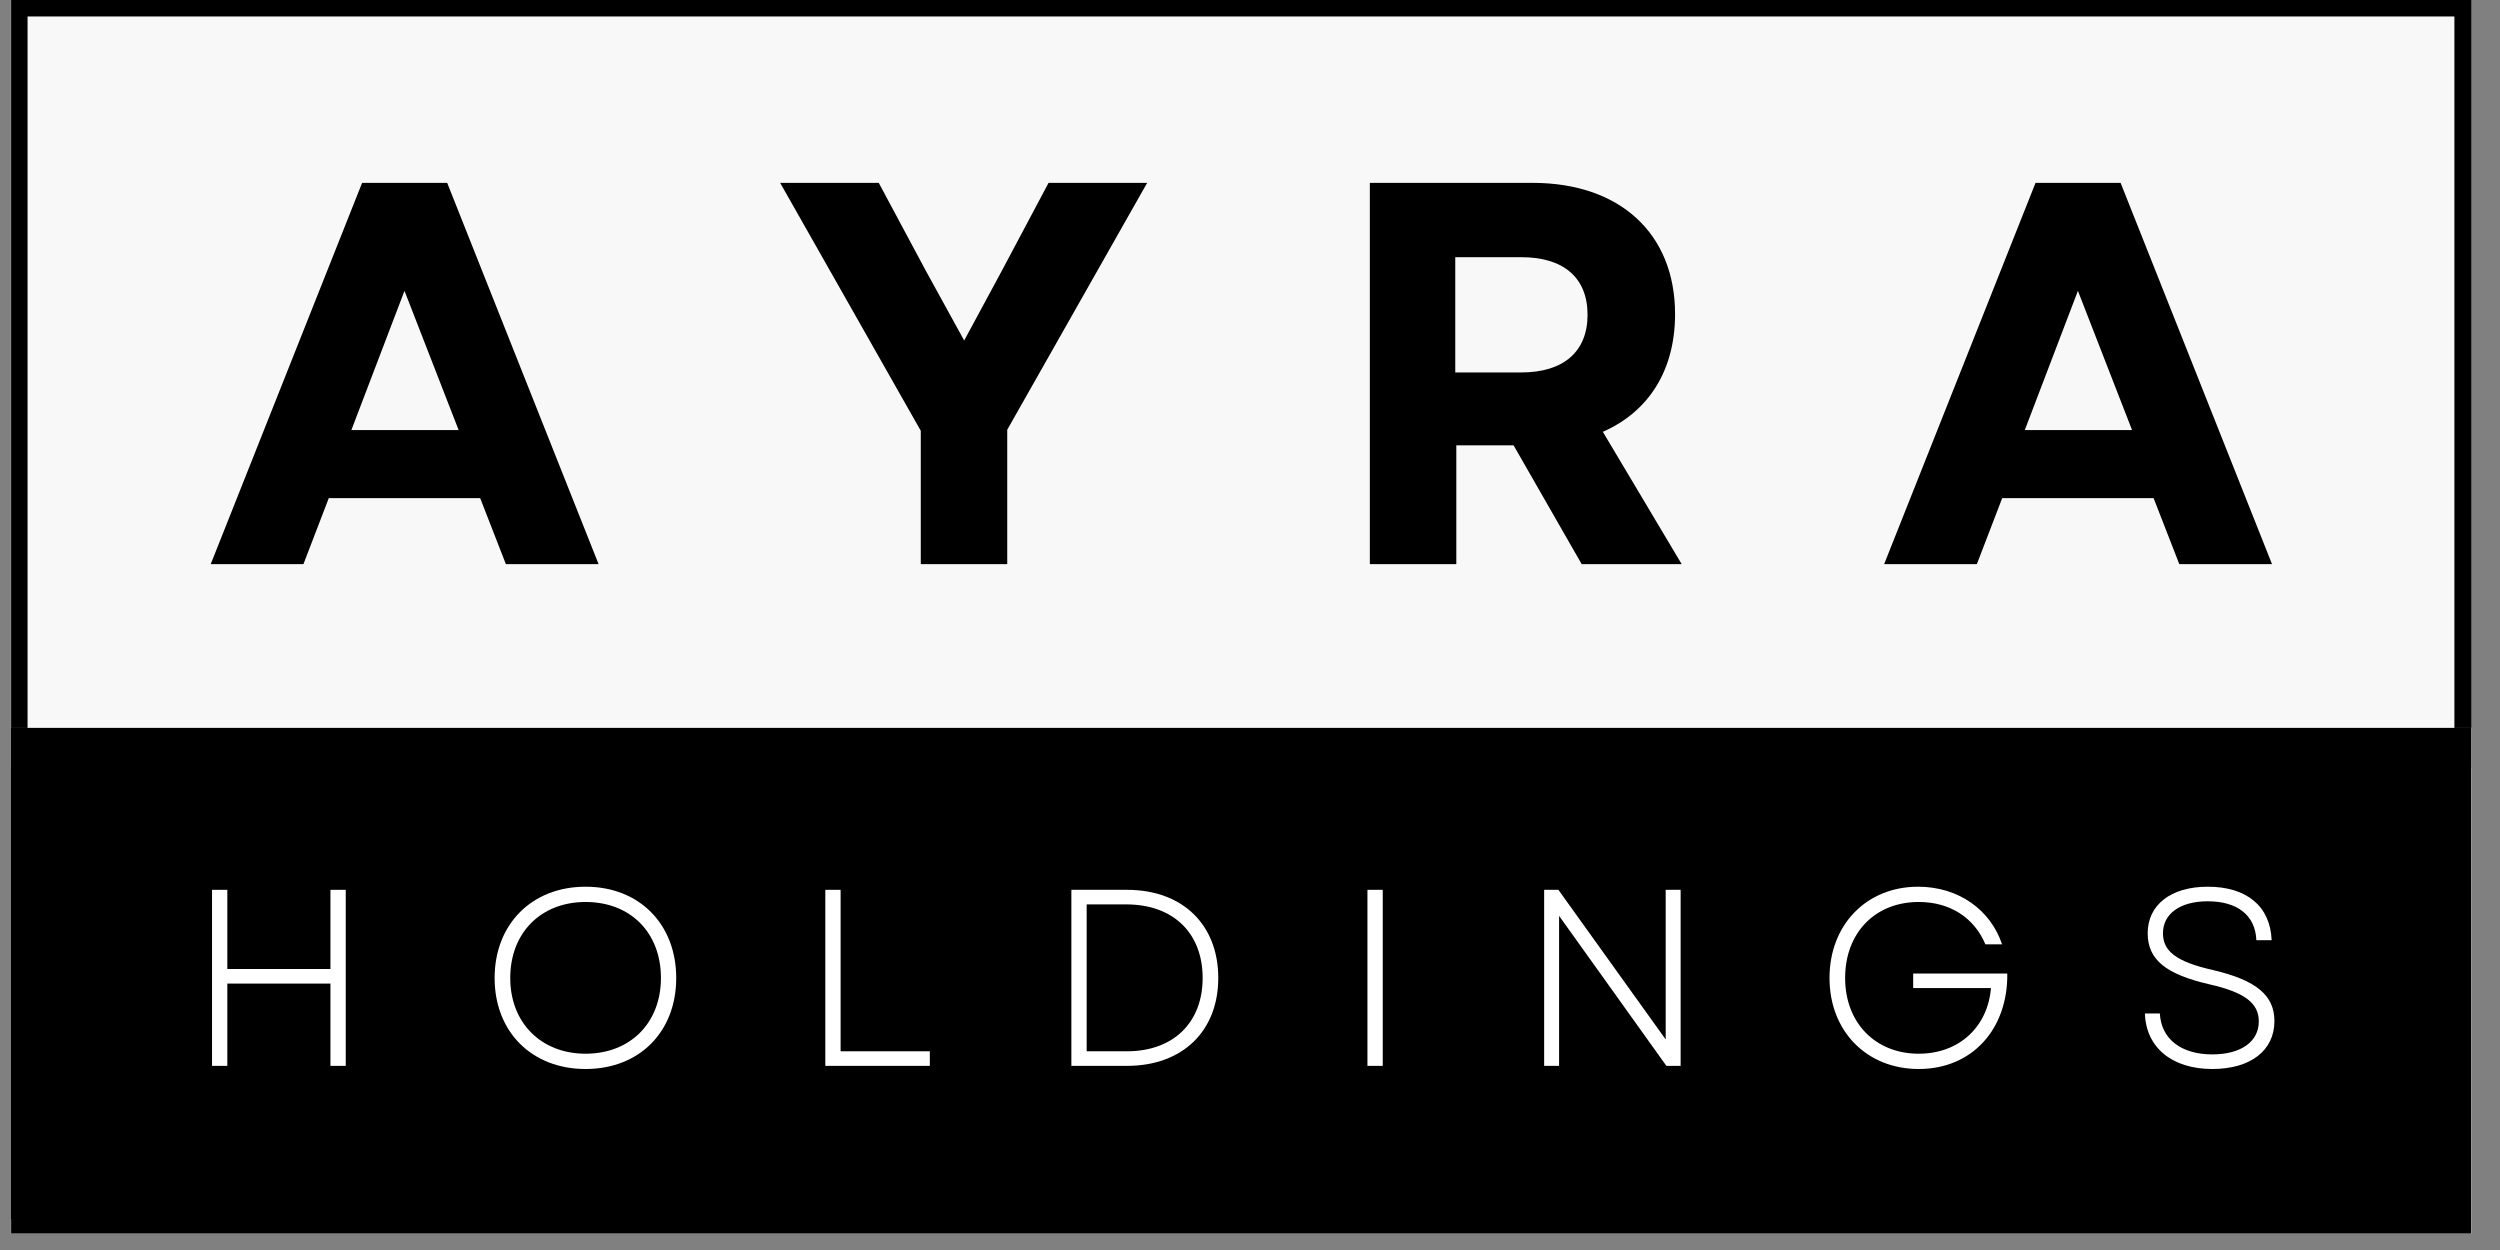
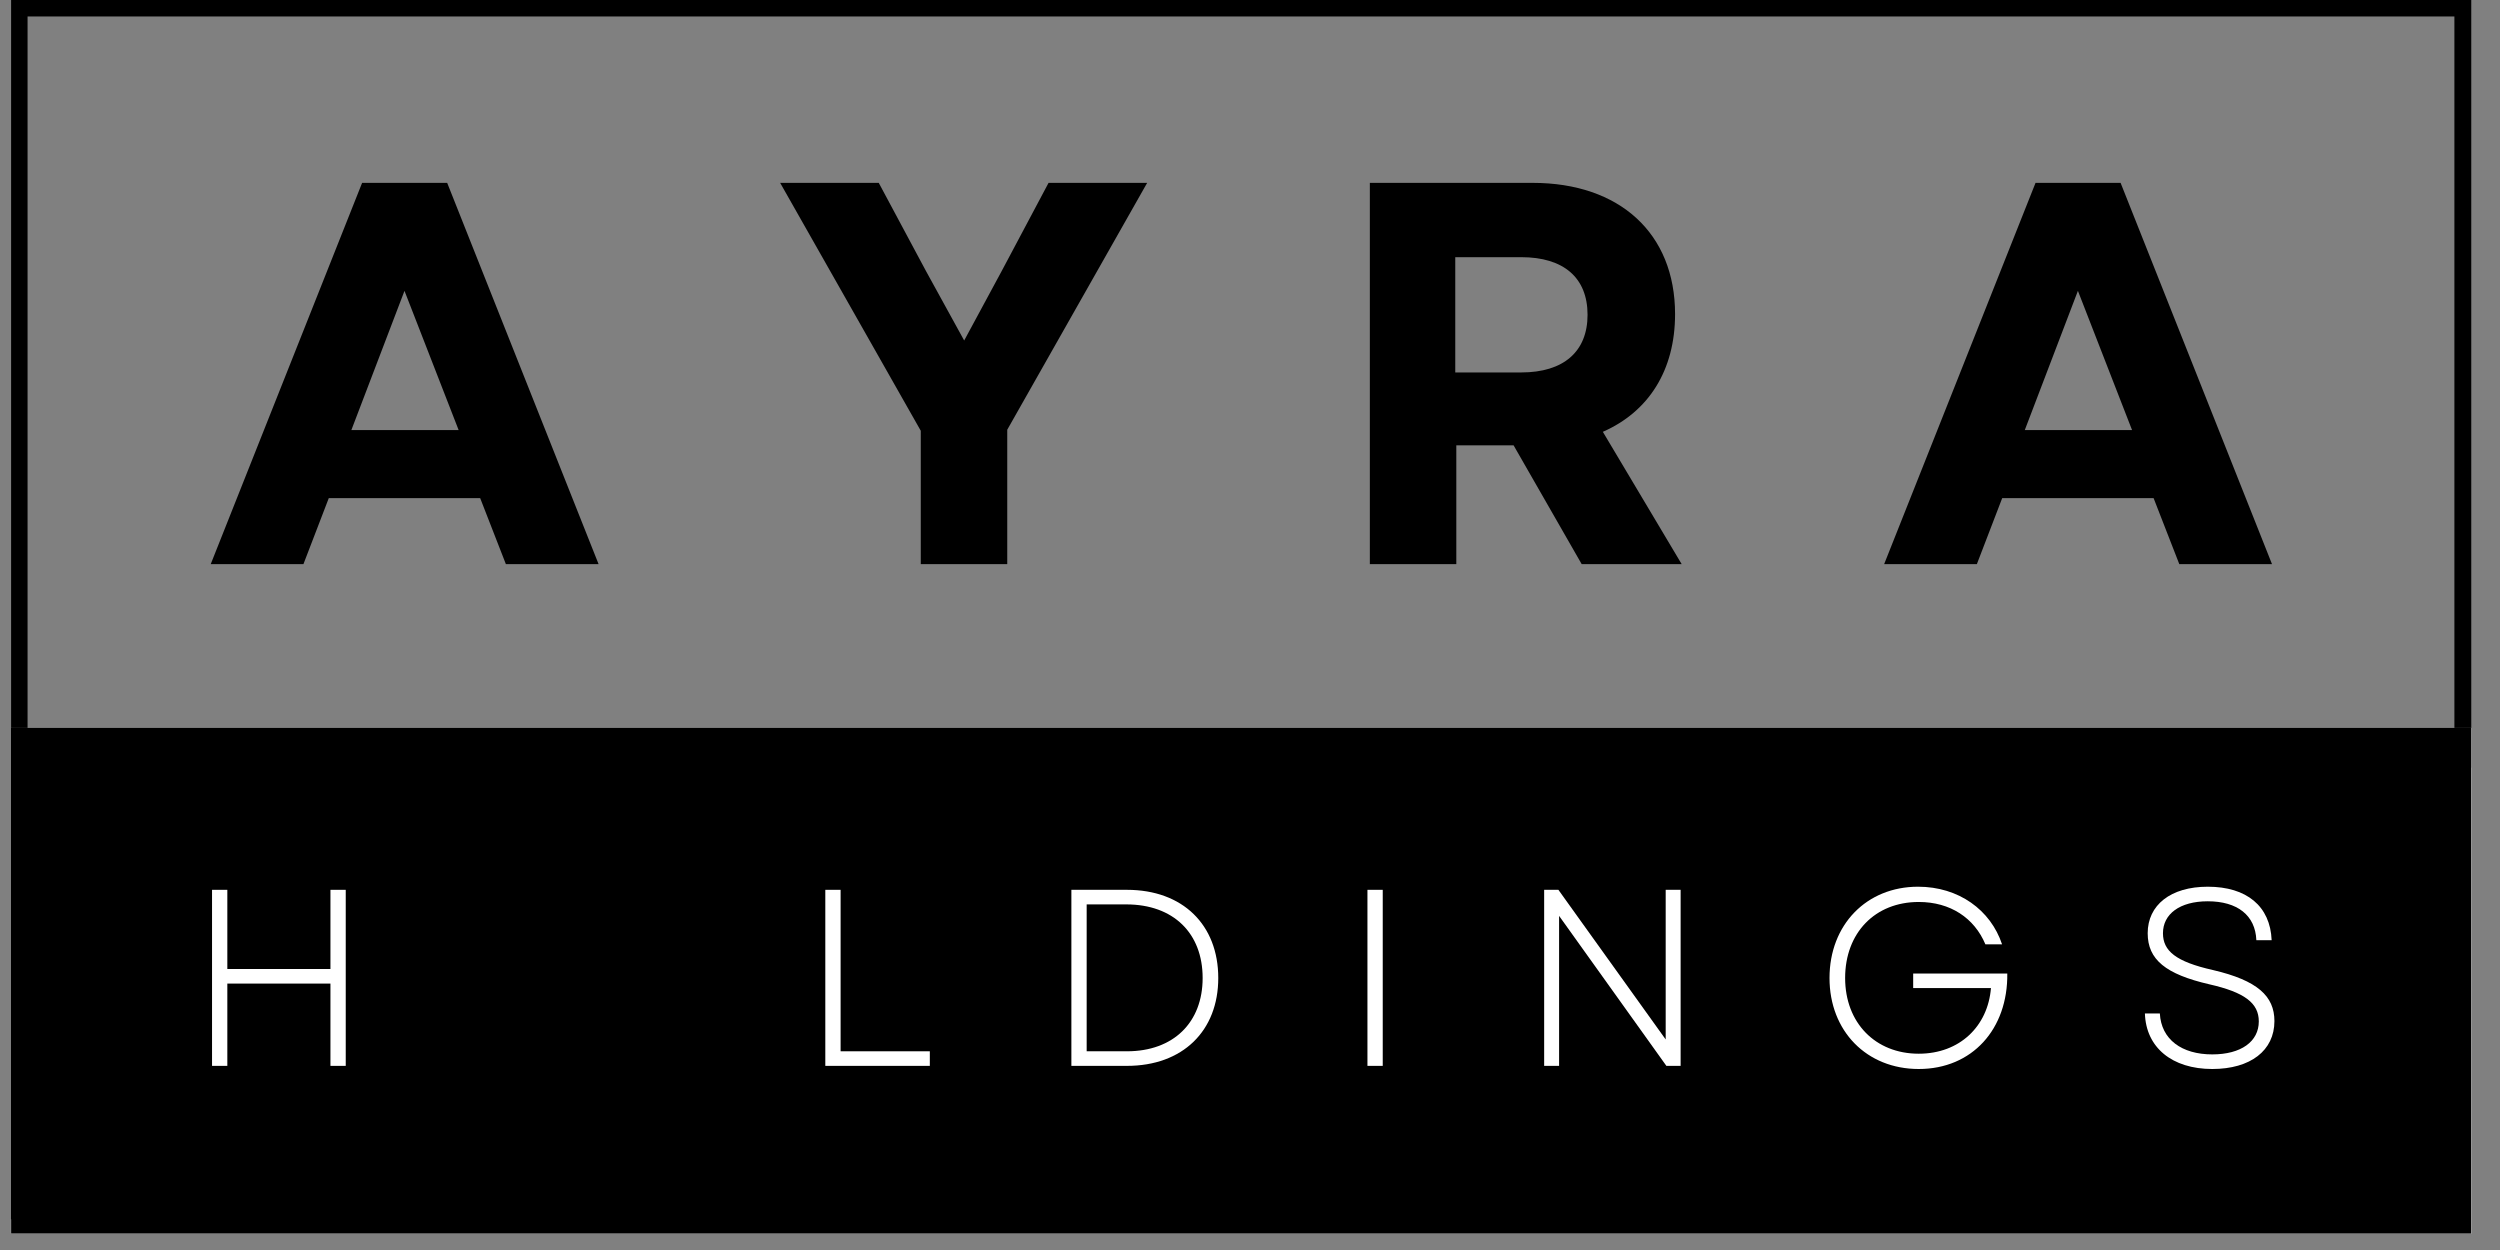
<svg xmlns="http://www.w3.org/2000/svg" width="150" zoomAndPan="magnify" viewBox="0 0 112.5 56.25" height="75" preserveAspectRatio="xMidYMid meet" version="1.0">
  <rect x="0" y="0" width="112.5" height="56.25" fill="#808080" stroke="none" />
  <defs>
    <g />
    <clipPath id="c17f302741">
      <path d="M 0.492 0 L 111.215 0 L 111.215 34.547 L 0.492 34.547 Z M 0.492 0 " clip-rule="nonzero" />
    </clipPath>
    <clipPath id="602d290ddb">
      <path d="M 0.5 0 L 111.207 0 L 111.207 34.543 L 0.5 34.543 Z M 0.5 0 " clip-rule="nonzero" />
    </clipPath>
    <clipPath id="9c209e7915">
      <path d="M 0.492 32.758 L 111.215 32.758 L 111.215 55.512 L 0.492 55.512 Z M 0.492 32.758 " clip-rule="nonzero" />
    </clipPath>
    <clipPath id="f351648f20">
      <path d="M 0.5 32.758 L 111.203 32.758 L 111.203 55.508 L 0.5 55.508 Z M 0.5 32.758 " clip-rule="nonzero" />
    </clipPath>
    <clipPath id="8ae359bef3">
      <path d="M 0.492 32.758 L 110.859 32.758 L 110.859 54.871 L 0.492 54.871 Z M 0.492 32.758 " clip-rule="nonzero" />
    </clipPath>
  </defs>
  <g clip-path="url(#c17f302741)">
-     <path fill="#f8f8f8" d="M 0.492 0 L 111.156 0 L 111.156 34.547 L 0.492 34.547 Z M 0.492 0 " fill-opacity="1" fill-rule="nonzero" />
-   </g>
+     </g>
  <g clip-path="url(#602d290ddb)">
    <path stroke-linecap="butt" transform="matrix(0.74, 0, 0, 0.74, 0.501, -0)" fill="none" stroke-linejoin="miter" d="M -0.001 0 L 149.577 0 L 149.577 46.671 L -0.001 46.671 Z M -0.001 0 " stroke="#000000" stroke-width="2" stroke-opacity="1" stroke-miterlimit="4" />
  </g>
  <g clip-path="url(#9c209e7915)">
    <path fill="#f8f8f8" d="M 0.492 32.758 L 111.23 32.758 L 111.23 55.512 L 0.492 55.512 Z M 0.492 32.758 " fill-opacity="1" fill-rule="nonzero" />
  </g>
  <g clip-path="url(#f351648f20)">
    <path stroke-linecap="butt" transform="matrix(0.74, 0, 0, 0.74, 0.502, 32.758)" fill="none" stroke-linejoin="miter" d="M -0.002 -0.001 L 149.57 -0.001 L 149.57 30.737 L -0.002 30.737 Z M -0.002 -0.001 " stroke="#000000" stroke-width="2" stroke-opacity="1" stroke-miterlimit="4" />
  </g>
  <g clip-path="url(#8ae359bef3)">
    <path fill="#000000" d="M 0.492 32.758 L 110.891 32.758 L 110.891 54.871 L 0.492 54.871 Z M 0.492 32.758 " fill-opacity="1" fill-rule="nonzero" />
  </g>
  <g fill="#000000" fill-opacity="1">
    <g transform="translate(9.264, 25.385)">
      <g>
        <path d="M 0.219 0 L 4.391 0 L 5.531 -2.969 L 12.344 -2.969 L 13.5 0 L 17.672 0 L 10.859 -17.156 L 7.031 -17.156 Z M 6.547 -6.031 L 8.938 -12.297 L 11.375 -6.031 Z M 6.547 -6.031 " />
      </g>
    </g>
  </g>
  <g fill="#000000" fill-opacity="1">
    <g transform="translate(34.888, 25.385)">
      <g>
        <path d="M 6.547 0 L 10.438 0 L 10.438 -6.047 L 16.734 -17.156 L 12.297 -17.156 L 10.188 -13.188 L 8.5 -10.062 L 6.781 -13.188 L 4.656 -17.156 L 0.219 -17.156 L 6.547 -6 Z M 6.547 0 " />
      </g>
    </g>
  </g>
  <g fill="#000000" fill-opacity="1">
    <g transform="translate(59.581, 25.385)">
      <g>
        <path d="M 2.062 0 L 5.953 0 L 5.953 -5.344 L 8.531 -5.344 L 11.594 0 L 16.094 0 L 12.547 -5.953 C 14.609 -6.859 15.797 -8.719 15.797 -11.25 C 15.797 -14.891 13.297 -17.156 9.391 -17.156 L 2.062 -17.156 Z M 5.906 -8.625 L 5.906 -13.812 L 8.875 -13.812 C 10.781 -13.812 11.859 -12.891 11.859 -11.219 C 11.859 -9.562 10.781 -8.625 8.875 -8.625 Z M 5.906 -8.625 " />
      </g>
    </g>
  </g>
  <g fill="#000000" fill-opacity="1">
    <g transform="translate(84.568, 25.385)">
      <g>
        <path d="M 0.219 0 L 4.391 0 L 5.531 -2.969 L 12.344 -2.969 L 13.5 0 L 17.672 0 L 10.859 -17.156 L 7.031 -17.156 Z M 6.547 -6.031 L 8.938 -12.297 L 11.375 -6.031 Z M 6.547 -6.031 " />
      </g>
    </g>
  </g>
  <g fill="#ffffff" fill-opacity="1">
    <g transform="translate(8.261, 47.964)">
      <g>
        <path d="M 6.609 0 L 7.297 0 L 7.297 -7.922 L 6.609 -7.922 L 6.609 -4.359 L 1.969 -4.359 L 1.969 -7.922 L 1.281 -7.922 L 1.281 0 L 1.969 0 L 1.969 -3.703 L 6.609 -3.703 Z M 6.609 0 " />
      </g>
    </g>
  </g>
  <g fill="#ffffff" fill-opacity="1">
    <g transform="translate(21.539, 47.964)">
      <g>
-         <path d="M 4.812 0.141 C 7.234 0.141 8.891 -1.531 8.891 -3.953 C 8.891 -6.375 7.234 -8.062 4.812 -8.062 C 2.391 -8.062 0.719 -6.375 0.719 -3.953 C 0.719 -1.531 2.391 0.141 4.812 0.141 Z M 1.422 -3.953 C 1.422 -6 2.812 -7.375 4.812 -7.375 C 6.828 -7.375 8.203 -6 8.203 -3.953 C 8.203 -1.938 6.828 -0.547 4.812 -0.547 C 2.812 -0.547 1.422 -1.938 1.422 -3.953 Z M 1.422 -3.953 " />
-       </g>
+         </g>
    </g>
  </g>
  <g fill="#ffffff" fill-opacity="1">
    <g transform="translate(35.858, 47.964)">
      <g>
        <path d="M 1.281 0 L 5.984 0 L 5.984 -0.656 L 1.969 -0.656 L 1.969 -7.922 L 1.281 -7.922 Z M 1.281 0 " />
      </g>
    </g>
  </g>
  <g fill="#ffffff" fill-opacity="1">
    <g transform="translate(46.931, 47.964)">
      <g>
        <path d="M 1.281 0 L 3.781 0 C 6.297 0 7.891 -1.578 7.891 -3.953 C 7.891 -6.344 6.297 -7.922 3.781 -7.922 L 1.281 -7.922 Z M 1.969 -0.656 L 1.969 -7.266 L 3.75 -7.266 C 5.875 -7.266 7.188 -5.969 7.188 -3.953 C 7.188 -1.953 5.875 -0.656 3.781 -0.656 Z M 1.969 -0.656 " />
      </g>
    </g>
  </g>
  <g fill="#ffffff" fill-opacity="1">
    <g transform="translate(60.254, 47.964)">
      <g>
        <path d="M 1.281 0 L 1.969 0 L 1.969 -7.922 L 1.281 -7.922 Z M 1.281 0 " />
      </g>
    </g>
  </g>
  <g fill="#ffffff" fill-opacity="1">
    <g transform="translate(68.206, 47.964)">
      <g>
        <path d="M 1.281 0 L 1.953 0 L 1.953 -6.75 L 6.781 0 L 7.422 0 L 7.422 -7.922 L 6.75 -7.922 L 6.75 -1.188 L 1.922 -7.922 L 1.281 -7.922 Z M 1.281 0 " />
      </g>
    </g>
  </g>
  <g fill="#ffffff" fill-opacity="1">
    <g transform="translate(81.609, 47.964)">
      <g>
        <path d="M 4.734 0.141 C 7.141 0.141 8.75 -1.656 8.719 -4.156 L 4.484 -4.156 L 4.484 -3.5 L 7.984 -3.5 C 7.844 -1.781 6.578 -0.547 4.734 -0.547 C 2.781 -0.547 1.422 -1.938 1.422 -3.953 C 1.422 -5.984 2.766 -7.375 4.734 -7.375 C 6.156 -7.375 7.234 -6.656 7.734 -5.469 L 8.484 -5.469 C 7.969 -7.016 6.531 -8.062 4.703 -8.062 C 2.391 -8.062 0.719 -6.359 0.719 -3.953 C 0.719 -1.562 2.391 0.141 4.734 0.141 Z M 4.734 0.141 " />
      </g>
    </g>
  </g>
  <g fill="#ffffff" fill-opacity="1">
    <g transform="translate(95.724, 47.964)">
      <g>
        <path d="M 3.828 0.141 C 5.547 0.141 6.625 -0.688 6.625 -2.016 C 6.625 -3.141 5.859 -3.844 3.859 -4.312 C 2.188 -4.688 1.609 -5.172 1.609 -5.969 C 1.609 -6.828 2.359 -7.406 3.625 -7.406 C 4.953 -7.406 5.766 -6.781 5.812 -5.656 L 6.5 -5.656 C 6.438 -7.188 5.375 -8.062 3.625 -8.062 C 1.953 -8.062 0.922 -7.234 0.922 -5.969 C 0.922 -4.781 1.734 -4.125 3.688 -3.672 C 5.281 -3.312 5.922 -2.828 5.922 -2 C 5.922 -1.094 5.125 -0.516 3.828 -0.516 C 2.453 -0.516 1.531 -1.188 1.469 -2.359 L 0.797 -2.359 C 0.844 -0.828 2.016 0.141 3.828 0.141 Z M 3.828 0.141 " />
      </g>
    </g>
  </g>
</svg>